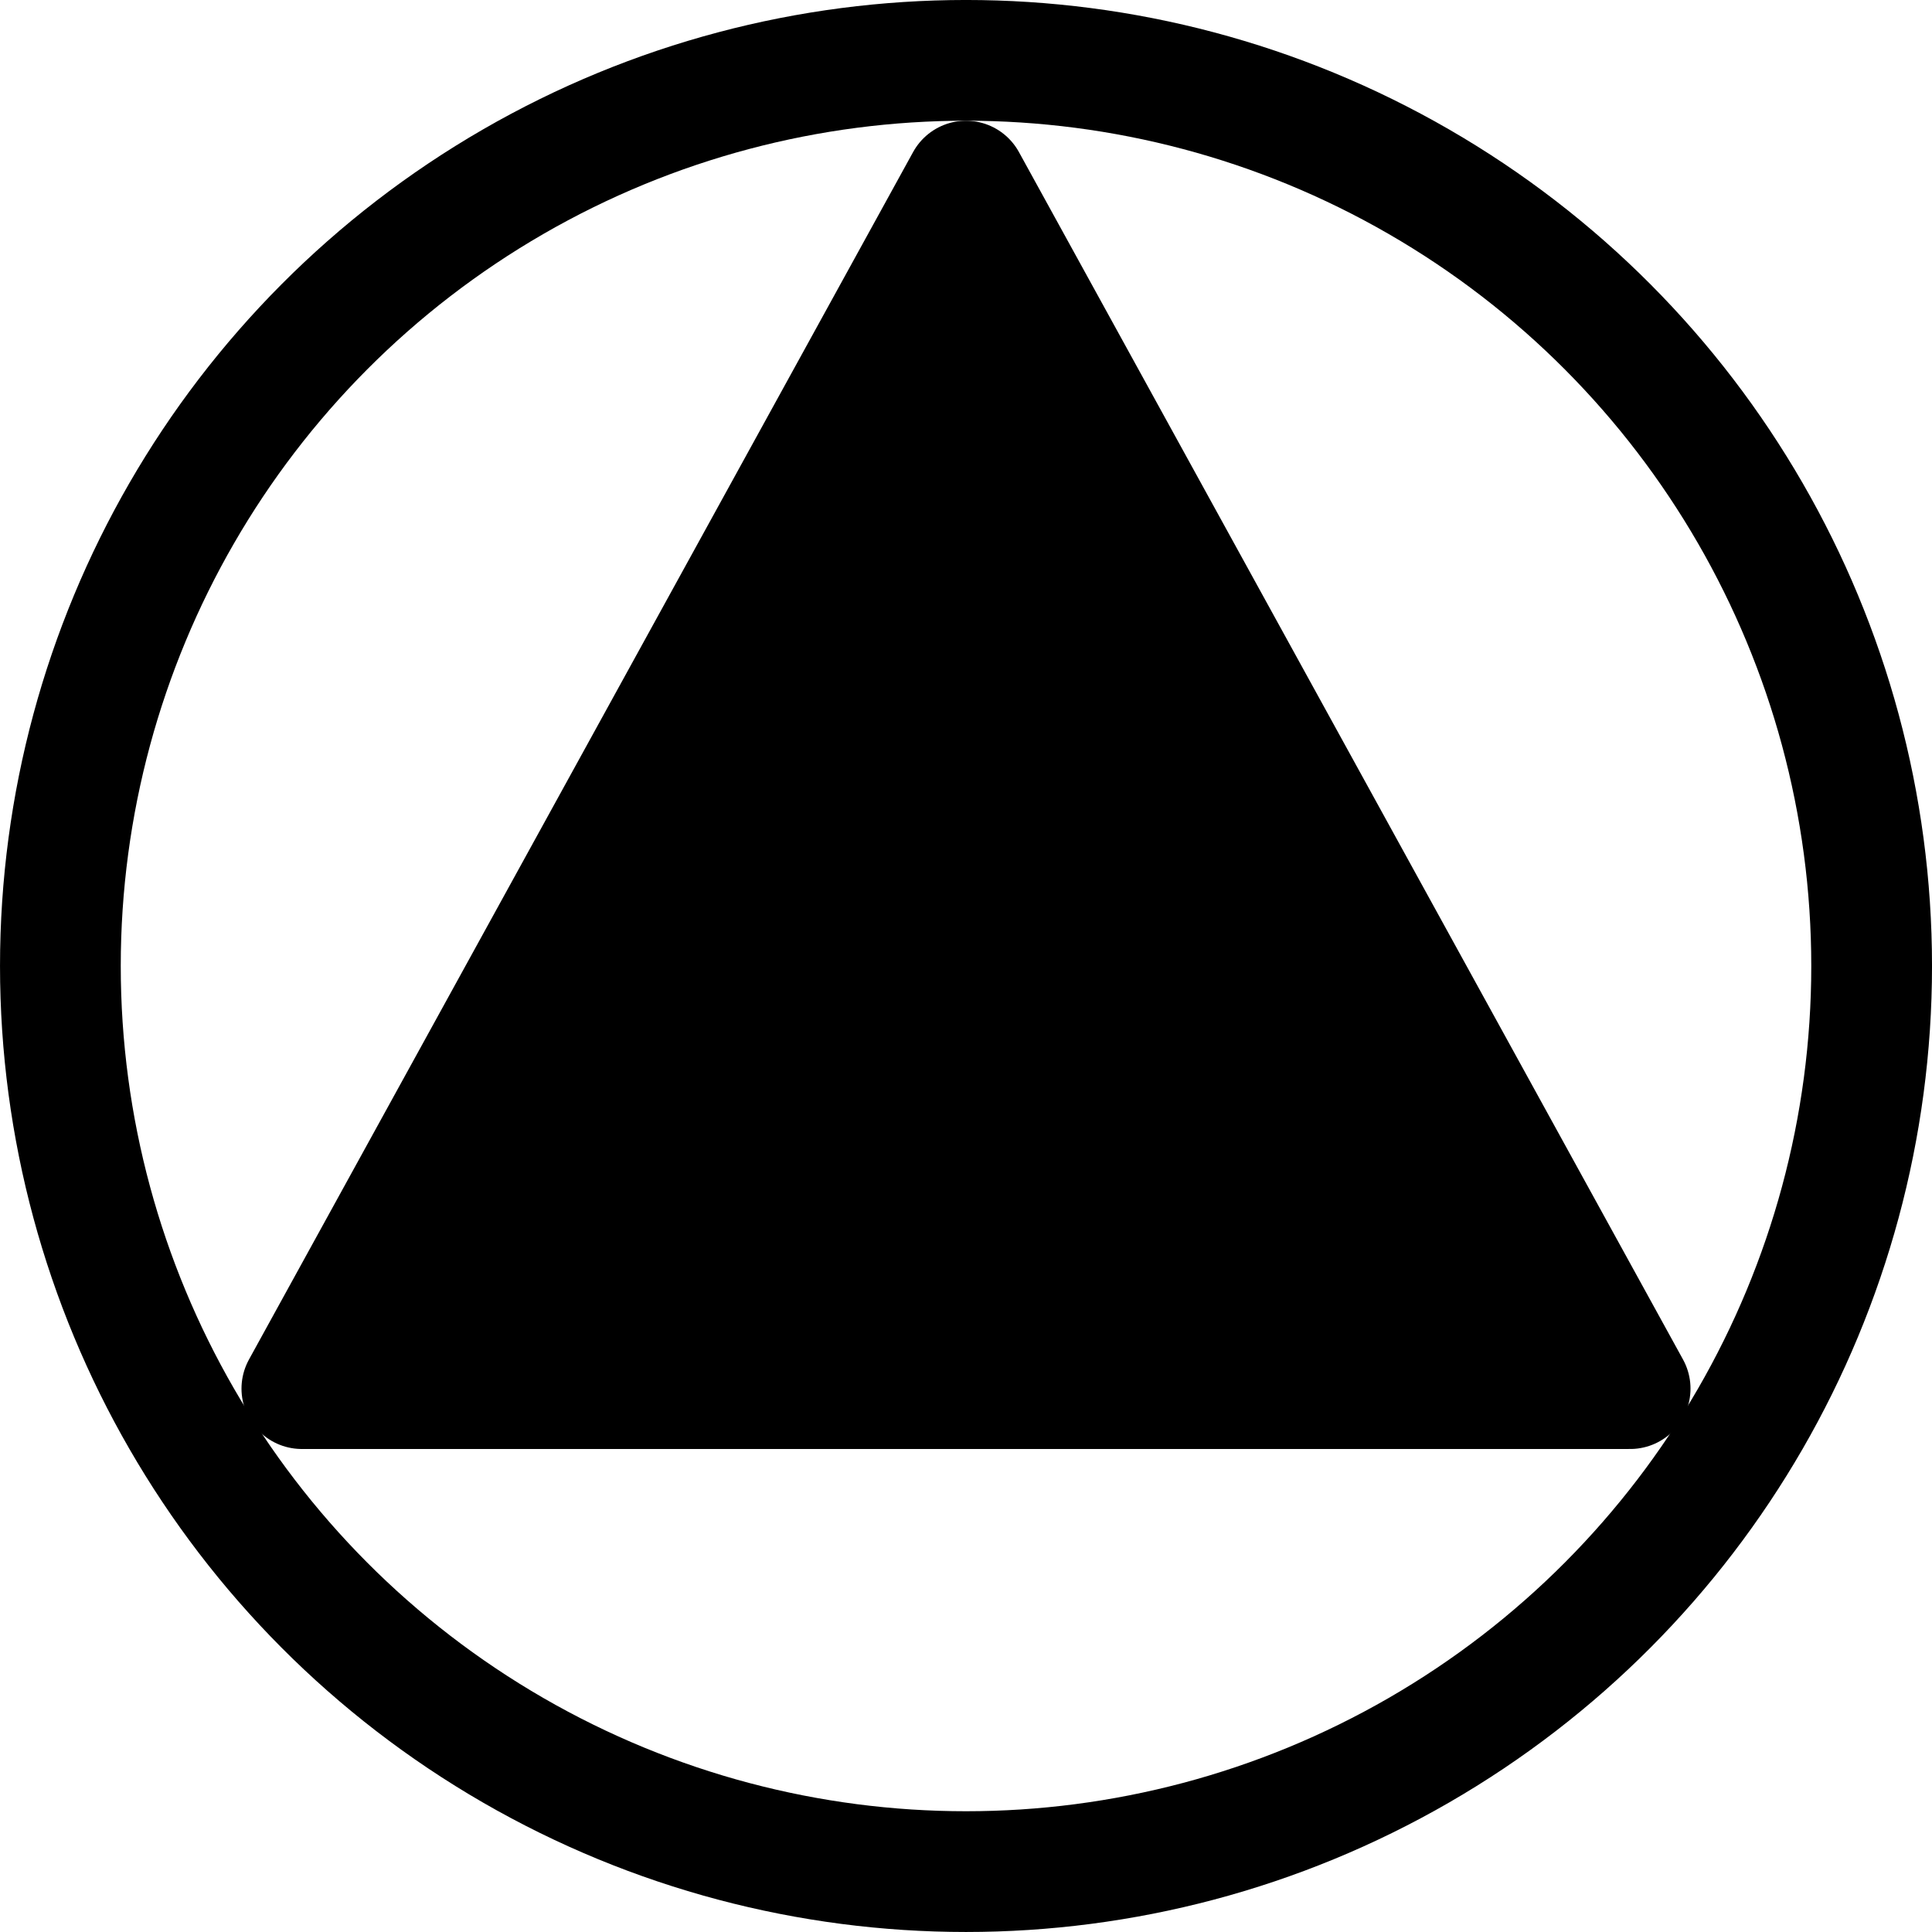
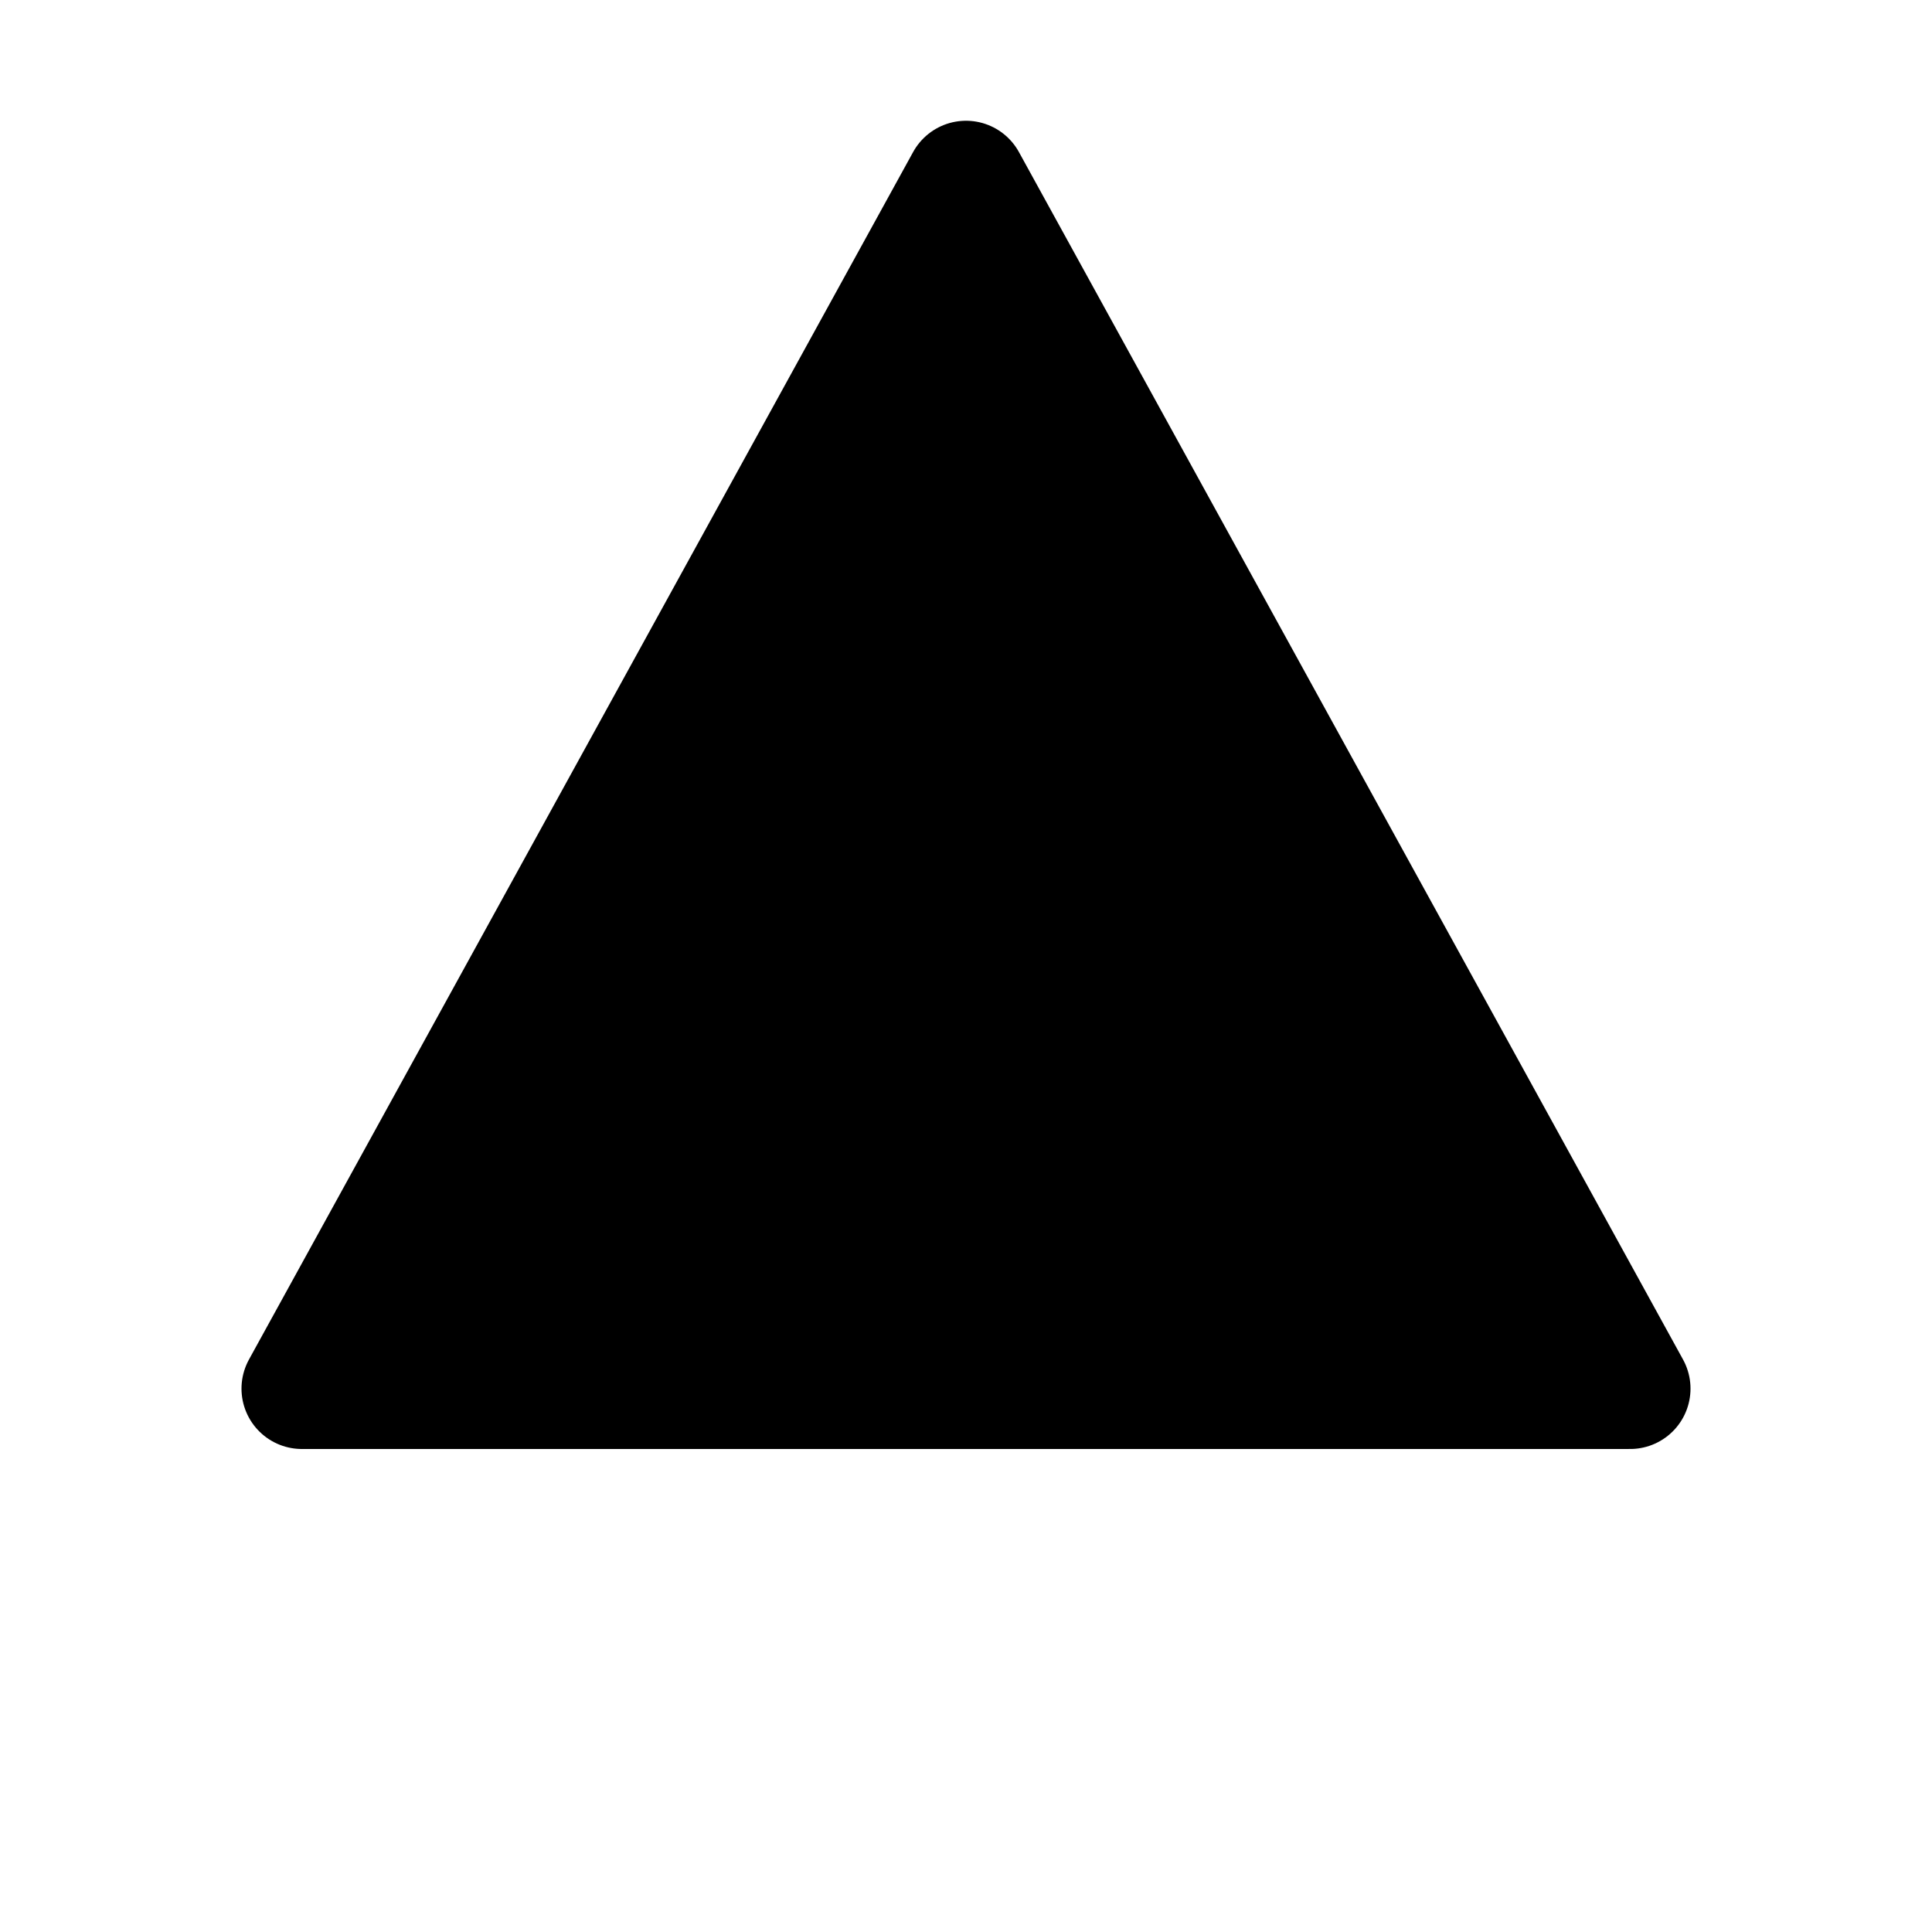
<svg xmlns="http://www.w3.org/2000/svg" width="256" height="256" viewBox="0 0 67.733 67.733">
  <g transform="translate(0 -229.267)" stroke="#000" stroke-width="4.233" stroke-linejoin="round" stroke-miterlimit="3">
-     <circle cx="33.867" cy="263.133" r="31.75" fill="none" />
    <path d="M10.583 277.95H57.15l-23.283-42.333z" />
  </g>
</svg>